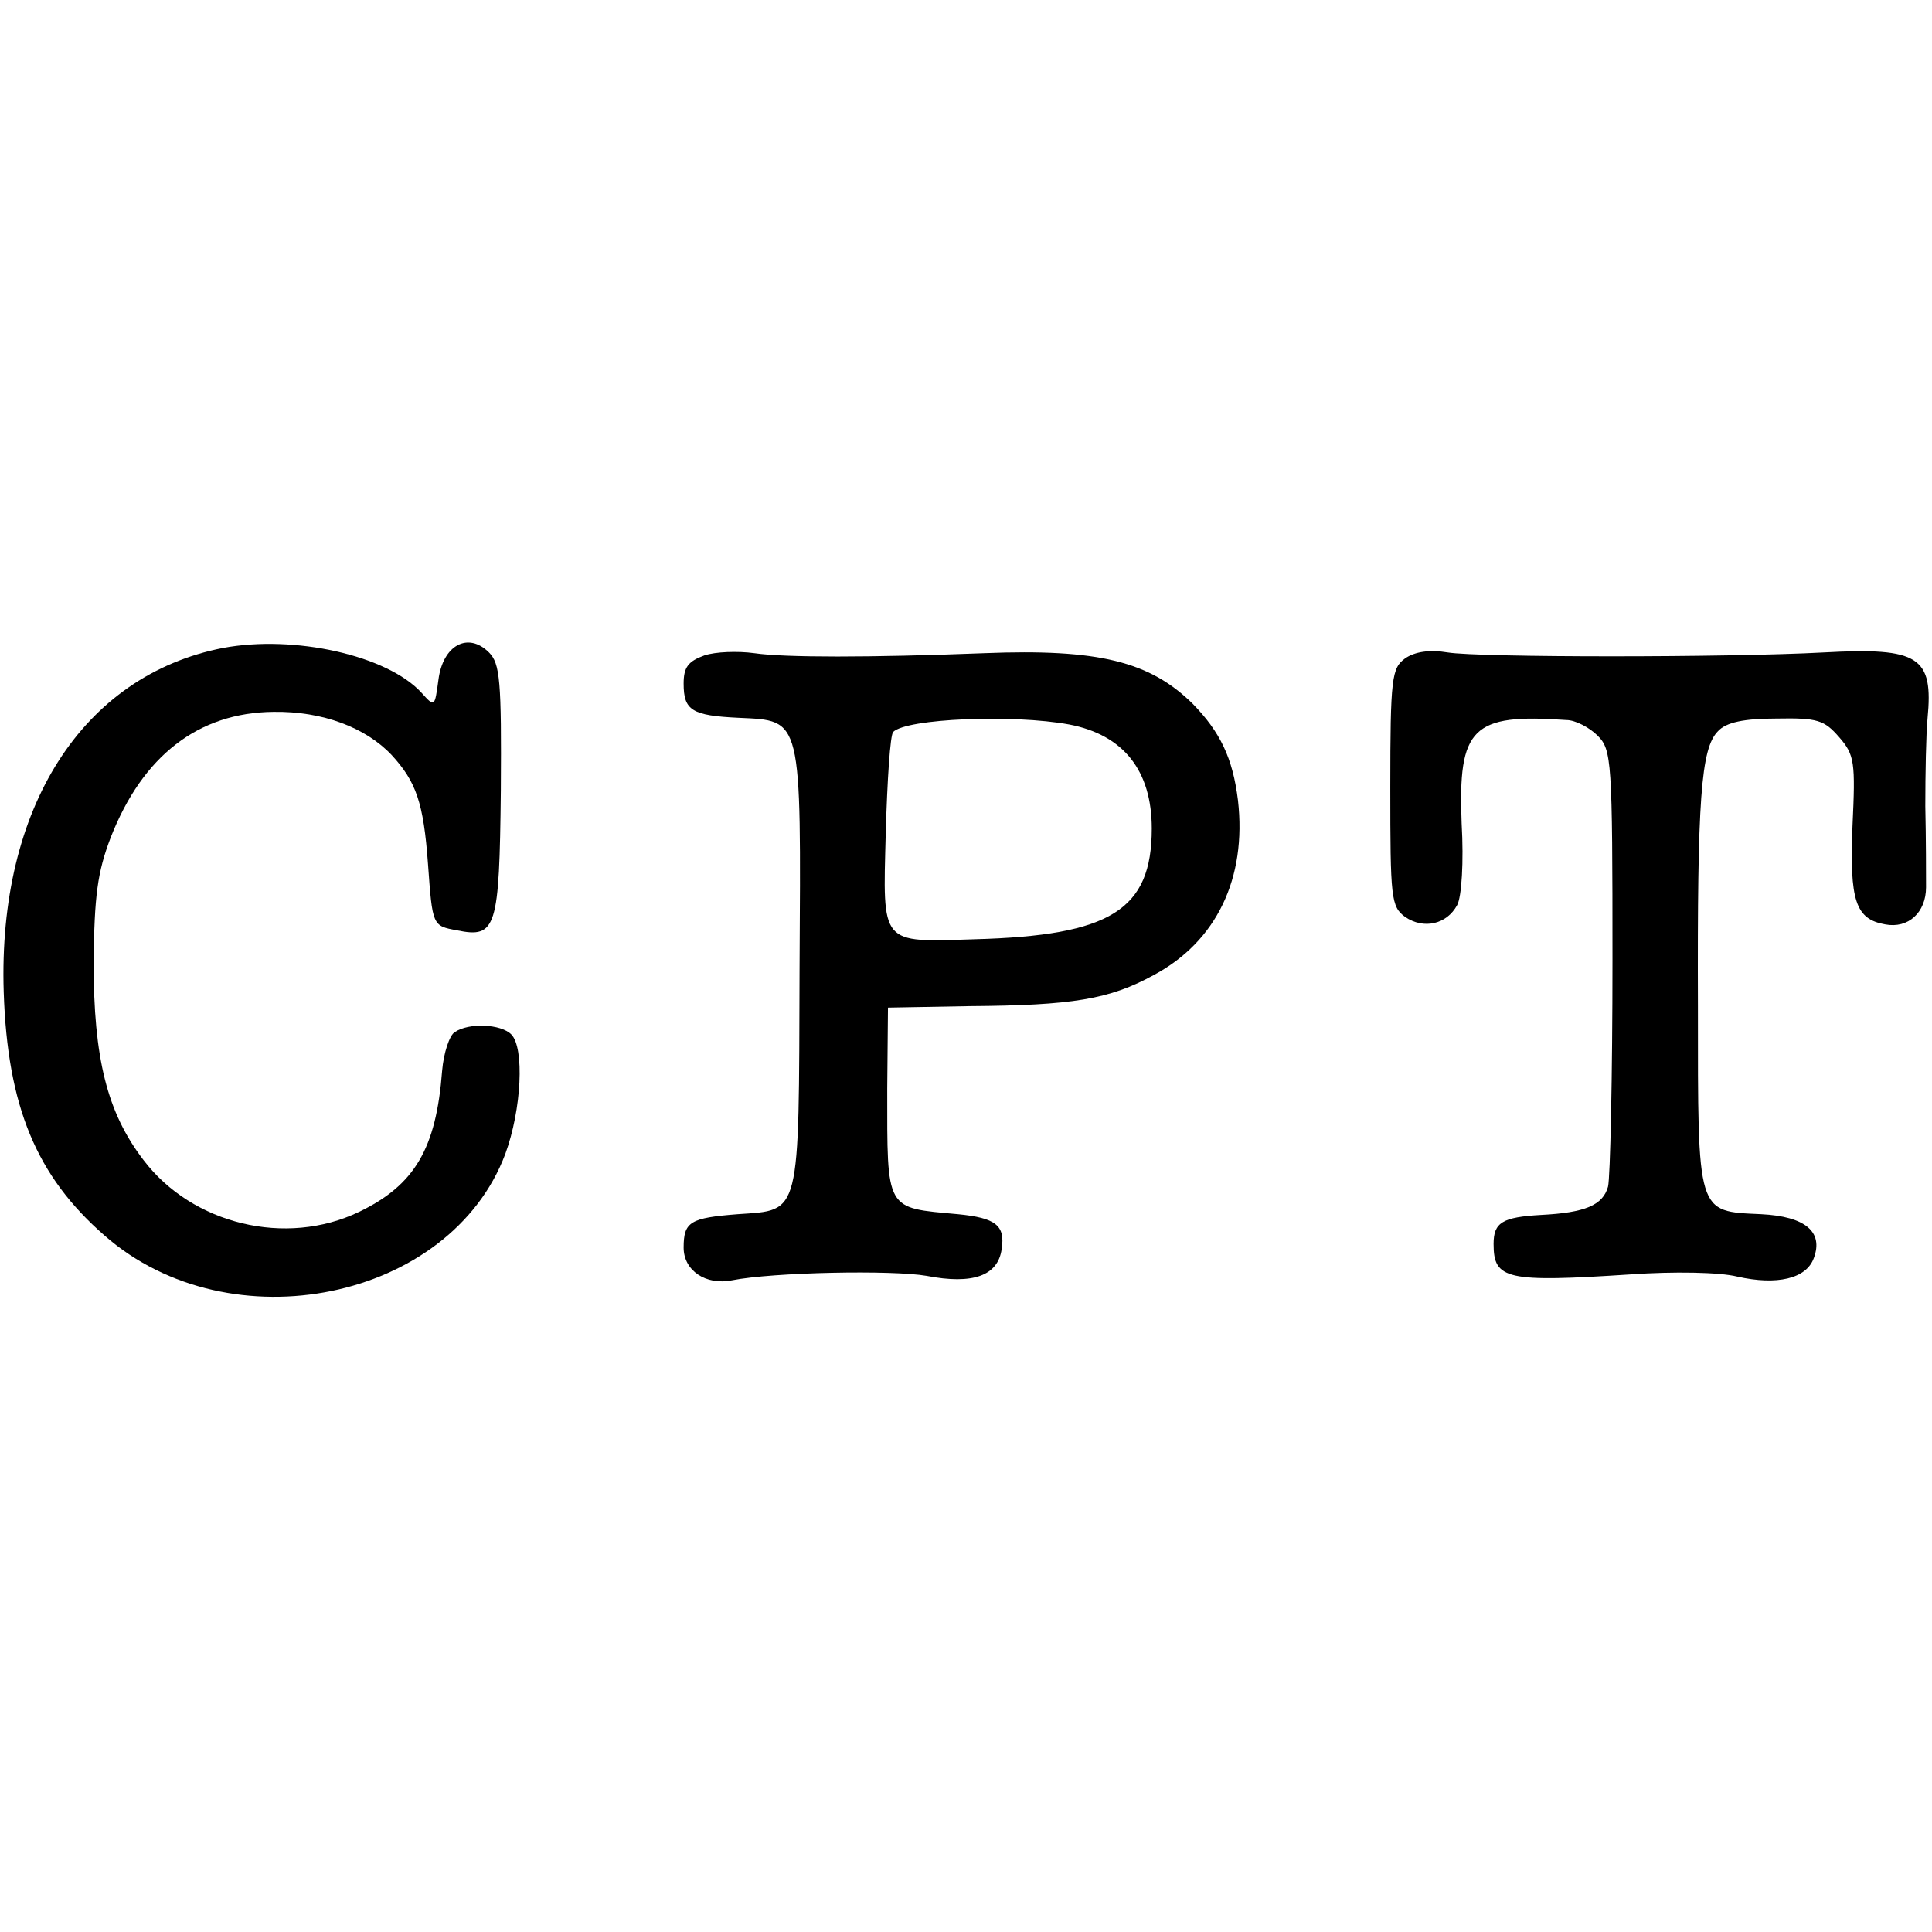
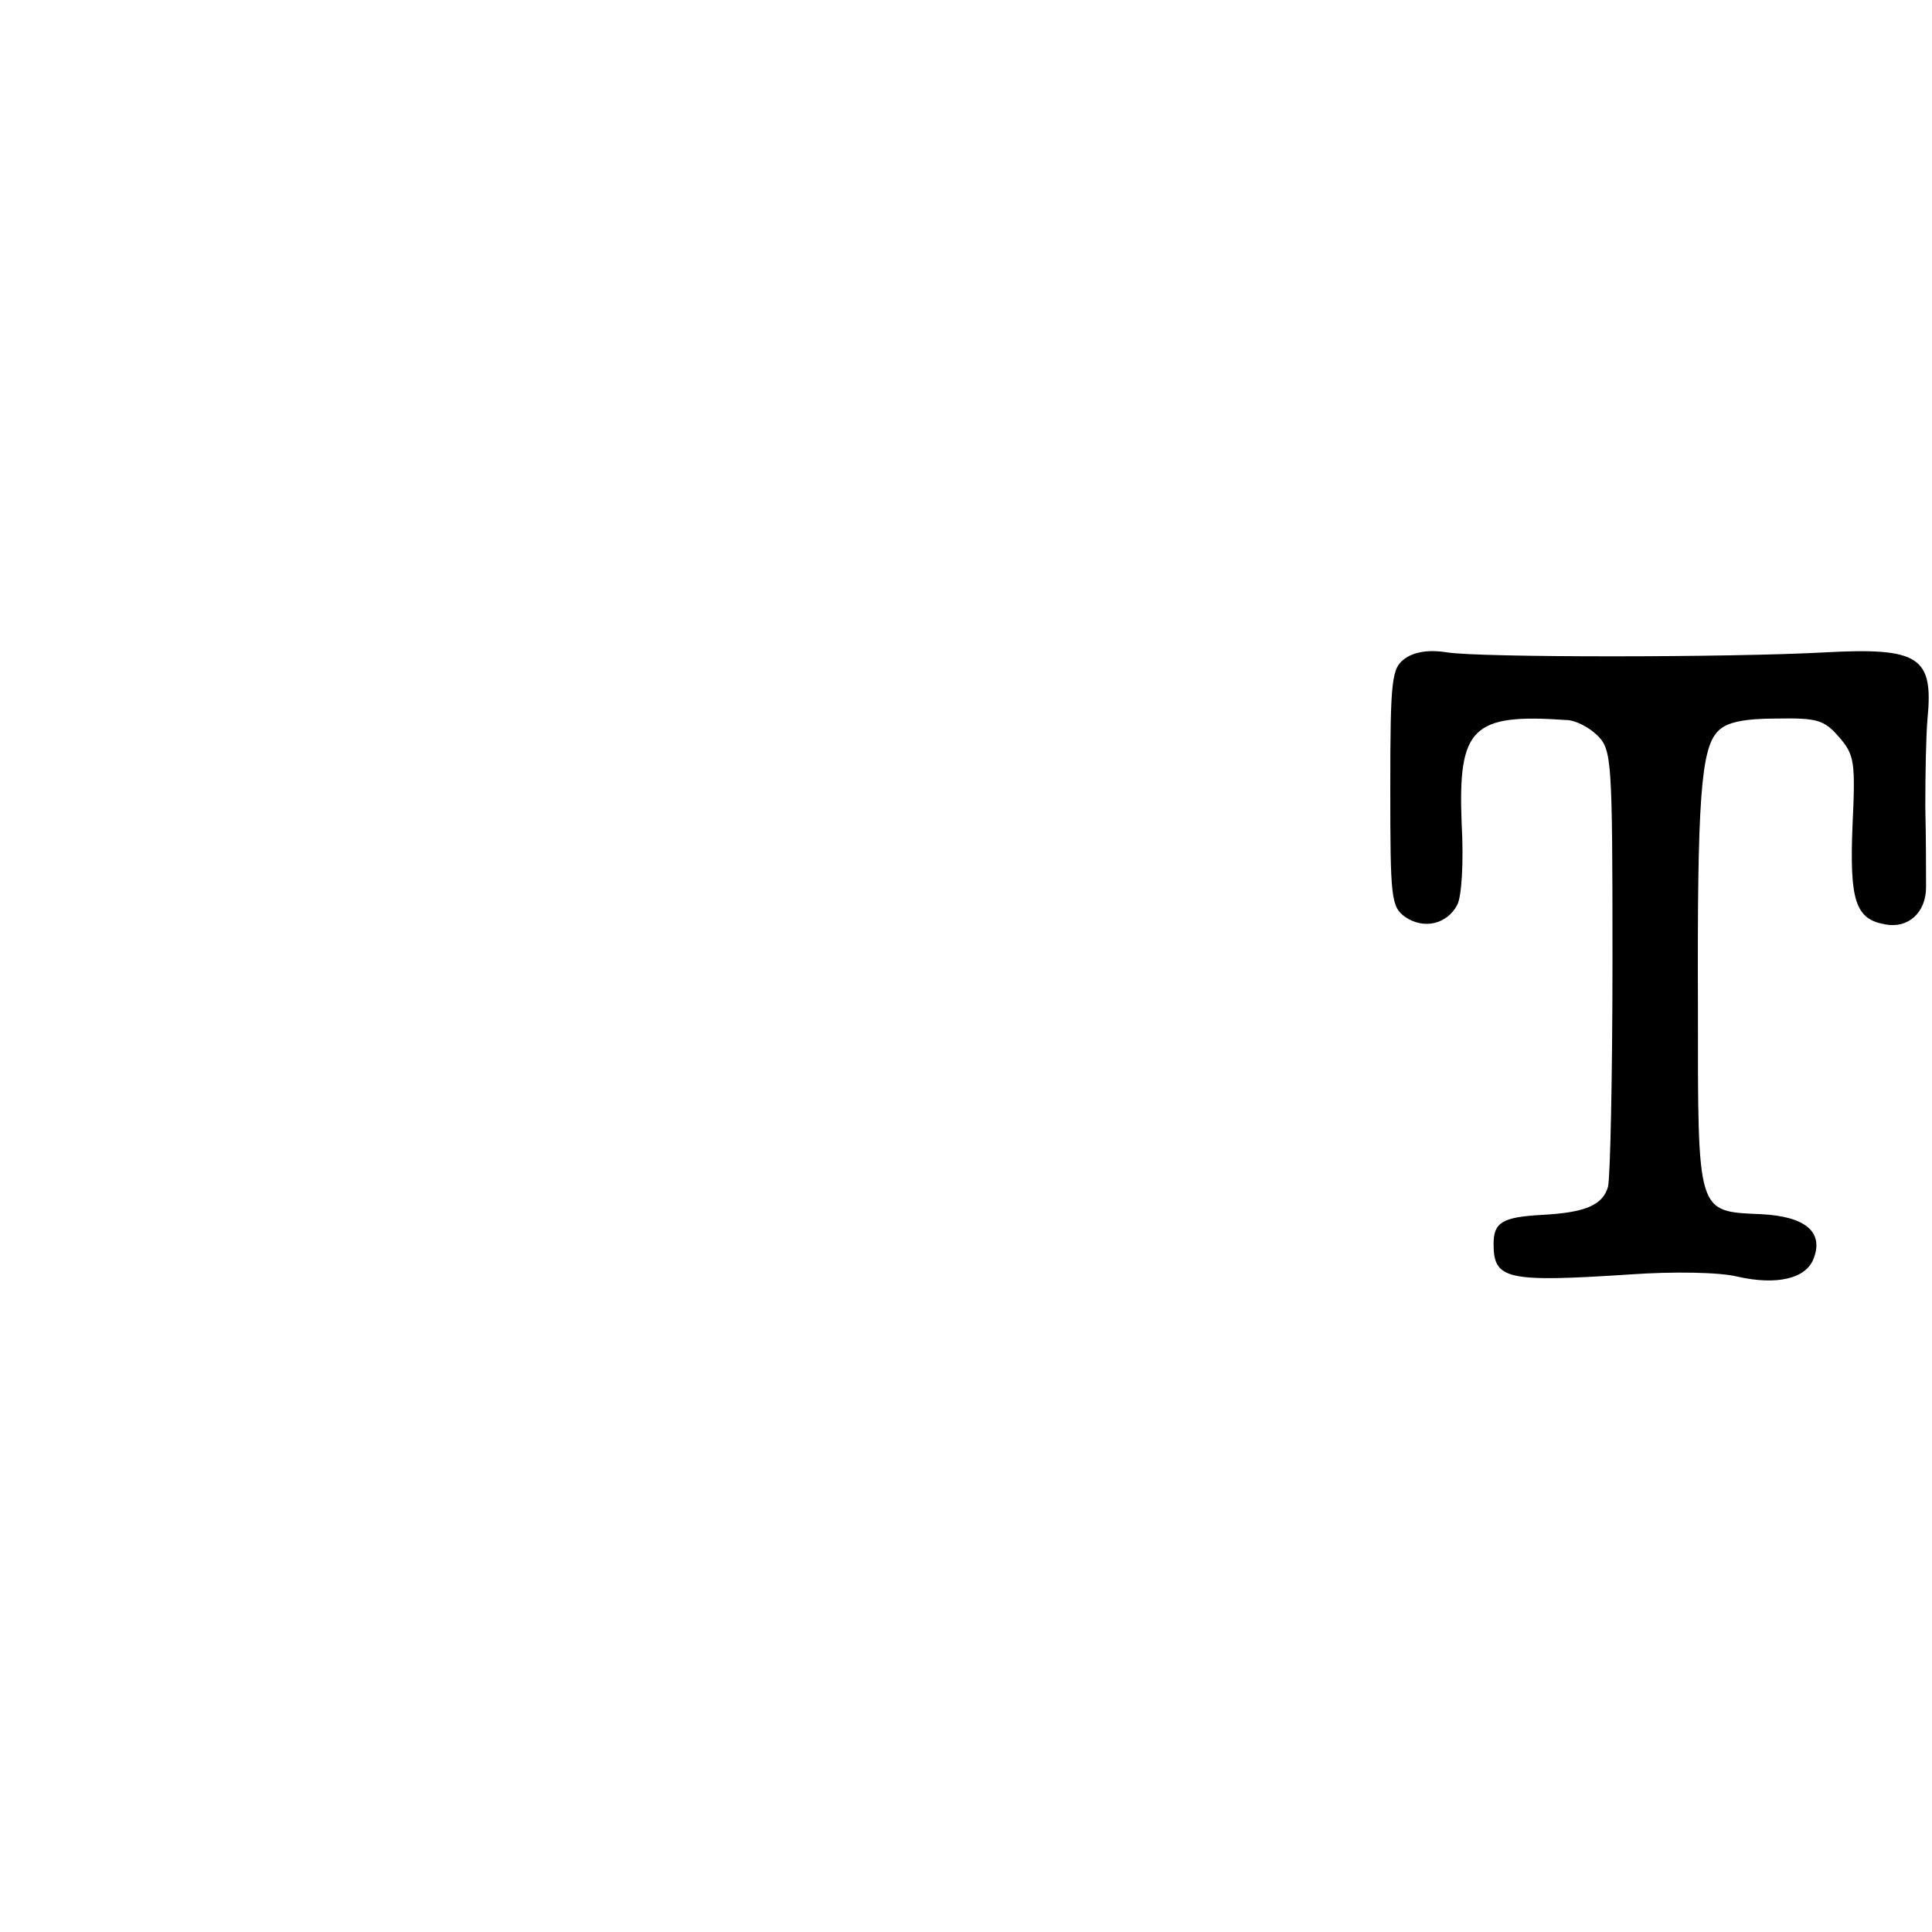
<svg xmlns="http://www.w3.org/2000/svg" version="1.0" width="260pt" height="260pt" viewBox="0 0 260 260" preserveAspectRatio="xMidYMid meet">
  <g transform="translate(0,260) scale(0.1,-0.1)" fill="#000000" stroke="none">
-     <path d="M300 1728 c-189 -37 -303 -215 -295 -463 5 -154 44 -248 136 -328 169 -148 465 -87 539 110 22 60 26 143 8 161 -14 14 -57 16 -76 3 -7 -4 -15 -28 -17 -52 -8 -105 -37 -154 -112 -190 -98 -47 -224 -17 -290 70 -49 64 -67 137 -67 266 1 89 5 121 23 168 43 110 118 168 219 169 66 1 124 -21 159 -58 33 -36 43 -64 49 -147 6 -83 6 -83 39 -89 53 -11 57 3 59 188 1 148 -1 171 -16 186 -28 28 -62 10 -68 -37 -5 -37 -5 -37 -23 -17 -46 50 -171 78 -267 60z" />
-     <path d="M948 1718 c-22 -8 -28 -16 -28 -38 0 -36 11 -43 74 -46 86 -4 84 3 82 -338 -1 -336 2 -324 -83 -330 -64 -5 -73 -10 -73 -45 0 -31 30 -51 65 -44 56 11 216 14 262 6 62 -12 96 0 101 36 5 32 -8 42 -59 47 -98 9 -95 3 -95 169 l1 109 110 2 c138 1 188 9 248 42 84 45 125 130 113 235 -7 57 -24 92 -61 130 -58 57 -127 74 -280 68 -155 -6 -269 -6 -310 0 -22 3 -52 2 -67 -3z m491 -93 c73 -14 111 -62 111 -140 0 -110 -56 -144 -238 -149 -128 -4 -124 -9 -120 143 2 71 6 132 10 136 18 18 161 24 237 10z" />
    <path d="M1891 1714 c-18 -13 -20 -26 -20 -174 0 -149 1 -160 20 -174 25 -17 56 -10 70 16 6 11 9 58 6 110 -5 129 14 148 141 139 12 0 31 -10 42 -21 19 -19 20 -33 20 -302 0 -156 -3 -293 -6 -305 -7 -25 -31 -35 -90 -38 -52 -3 -64 -10 -64 -39 0 -48 17 -52 185 -41 57 4 119 3 143 -3 53 -12 93 -3 103 25 13 35 -11 56 -71 59 -87 4 -85 -2 -85 280 -1 278 4 347 27 370 11 12 35 17 79 17 55 1 64 -2 84 -25 21 -24 22 -34 18 -120 -4 -100 4 -125 44 -132 31 -6 55 16 55 50 0 16 0 65 -1 109 0 44 1 97 3 118 8 83 -11 96 -139 89 -130 -7 -464 -7 -507 0 -24 4 -44 1 -57 -8z" />
  </g>
</svg>